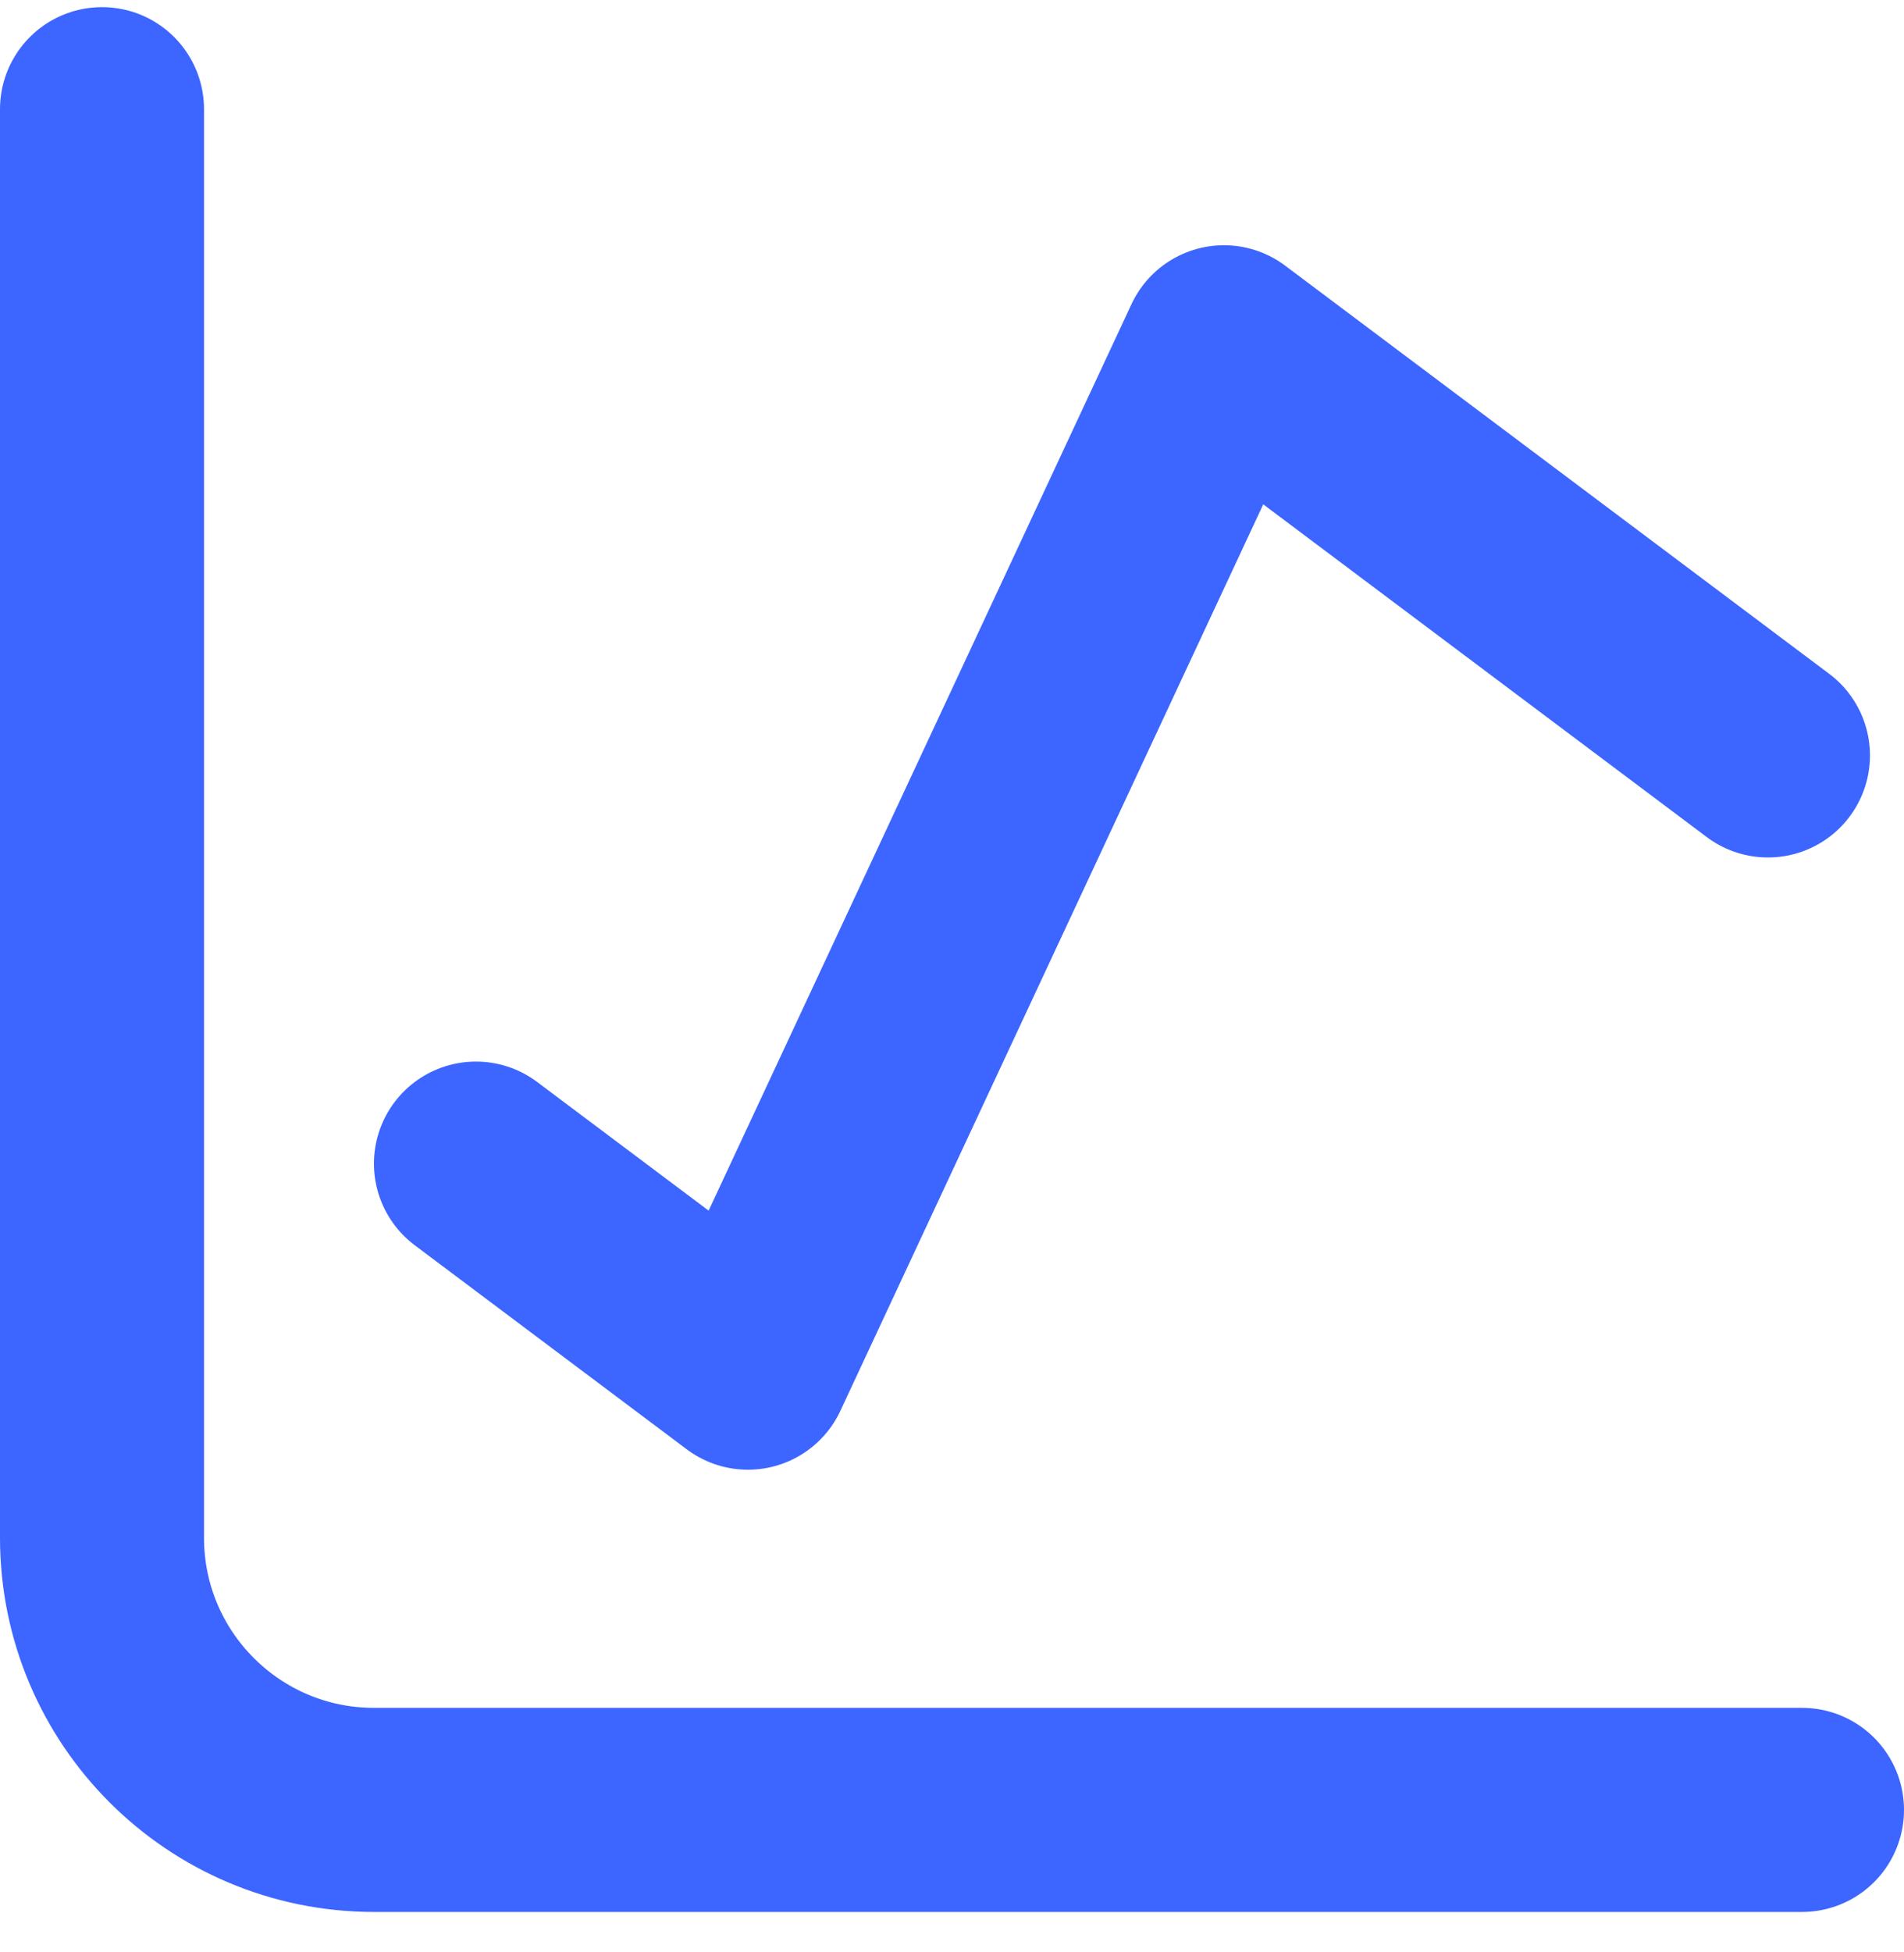
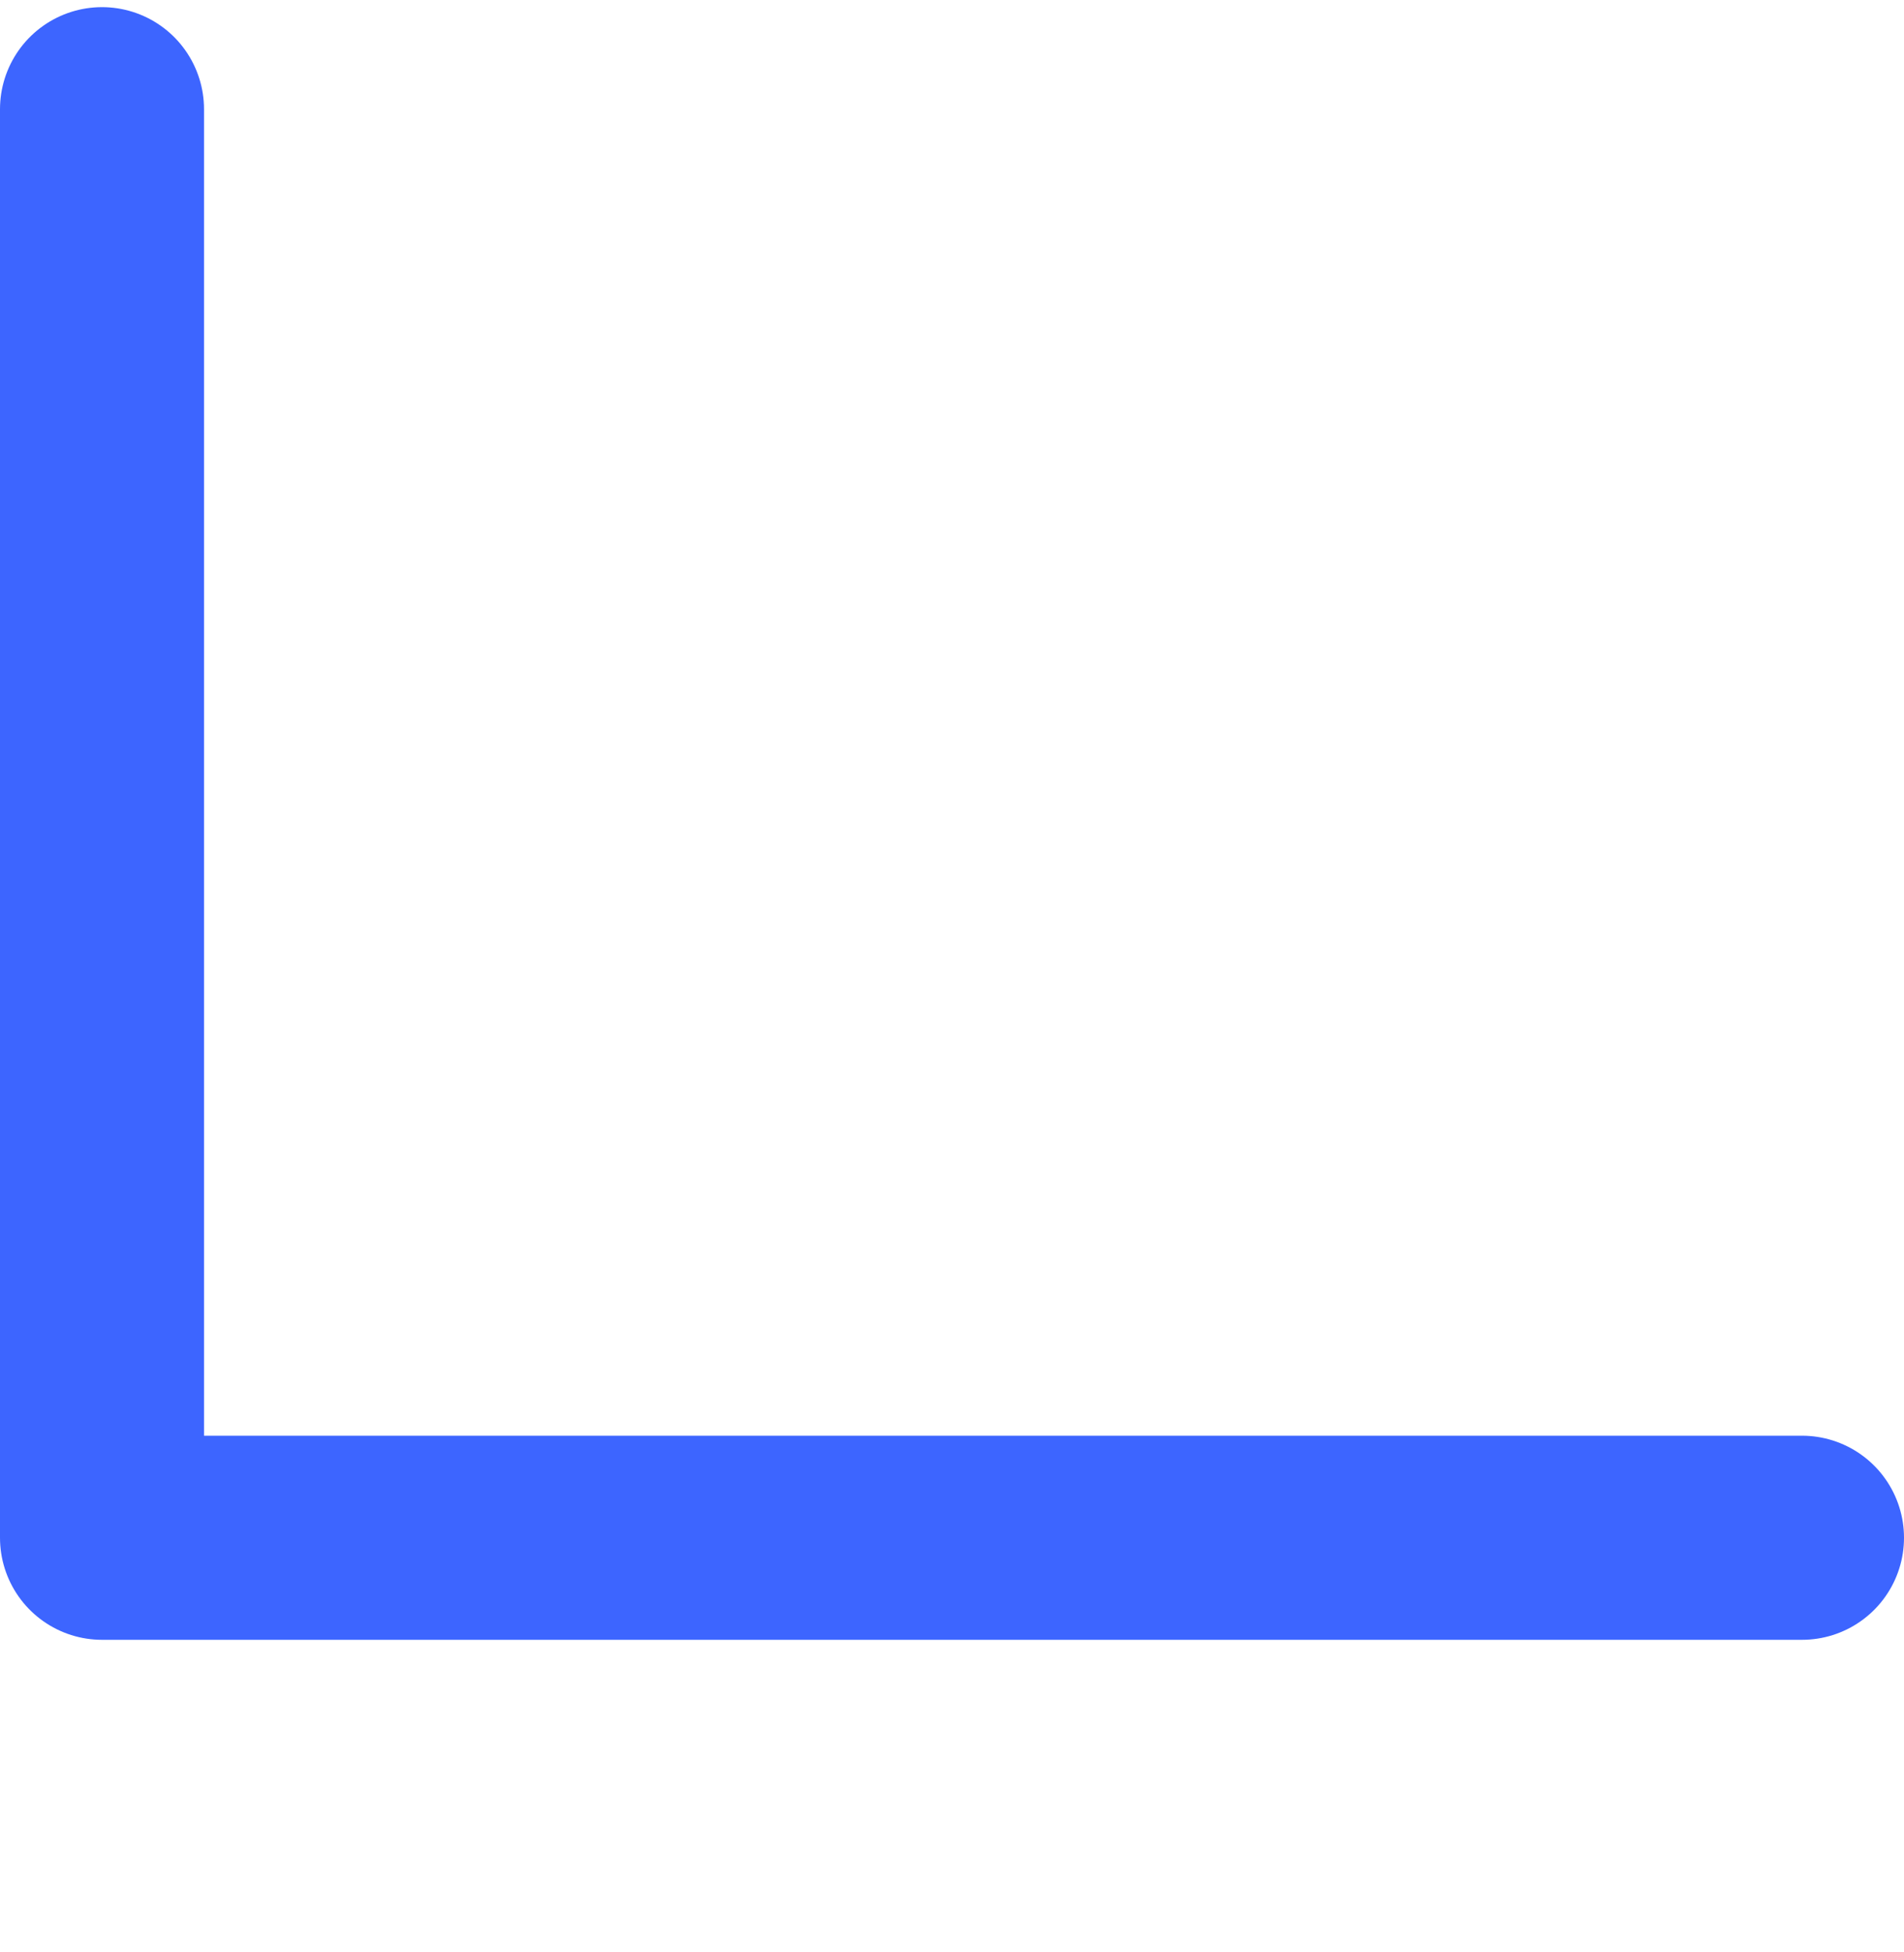
<svg xmlns="http://www.w3.org/2000/svg" width="40" height="41" viewBox="0 0 40 41" fill="none">
-   <path d="M2.143 2.293V32.293C2.143 35.449 4.701 38.008 7.857 38.008H37.857" stroke="#3D65FF" stroke-width="4.286" stroke-linecap="round" stroke-linejoin="round" />
-   <path d="M9.999 24.436L15.713 28.721L25.713 7.293L37.142 15.864" stroke="#3D65FF" stroke-width="4.286" stroke-linecap="round" stroke-linejoin="round" />
+   <path d="M2.143 2.293V32.293H37.857" stroke="#3D65FF" stroke-width="4.286" stroke-linecap="round" stroke-linejoin="round" />
</svg>